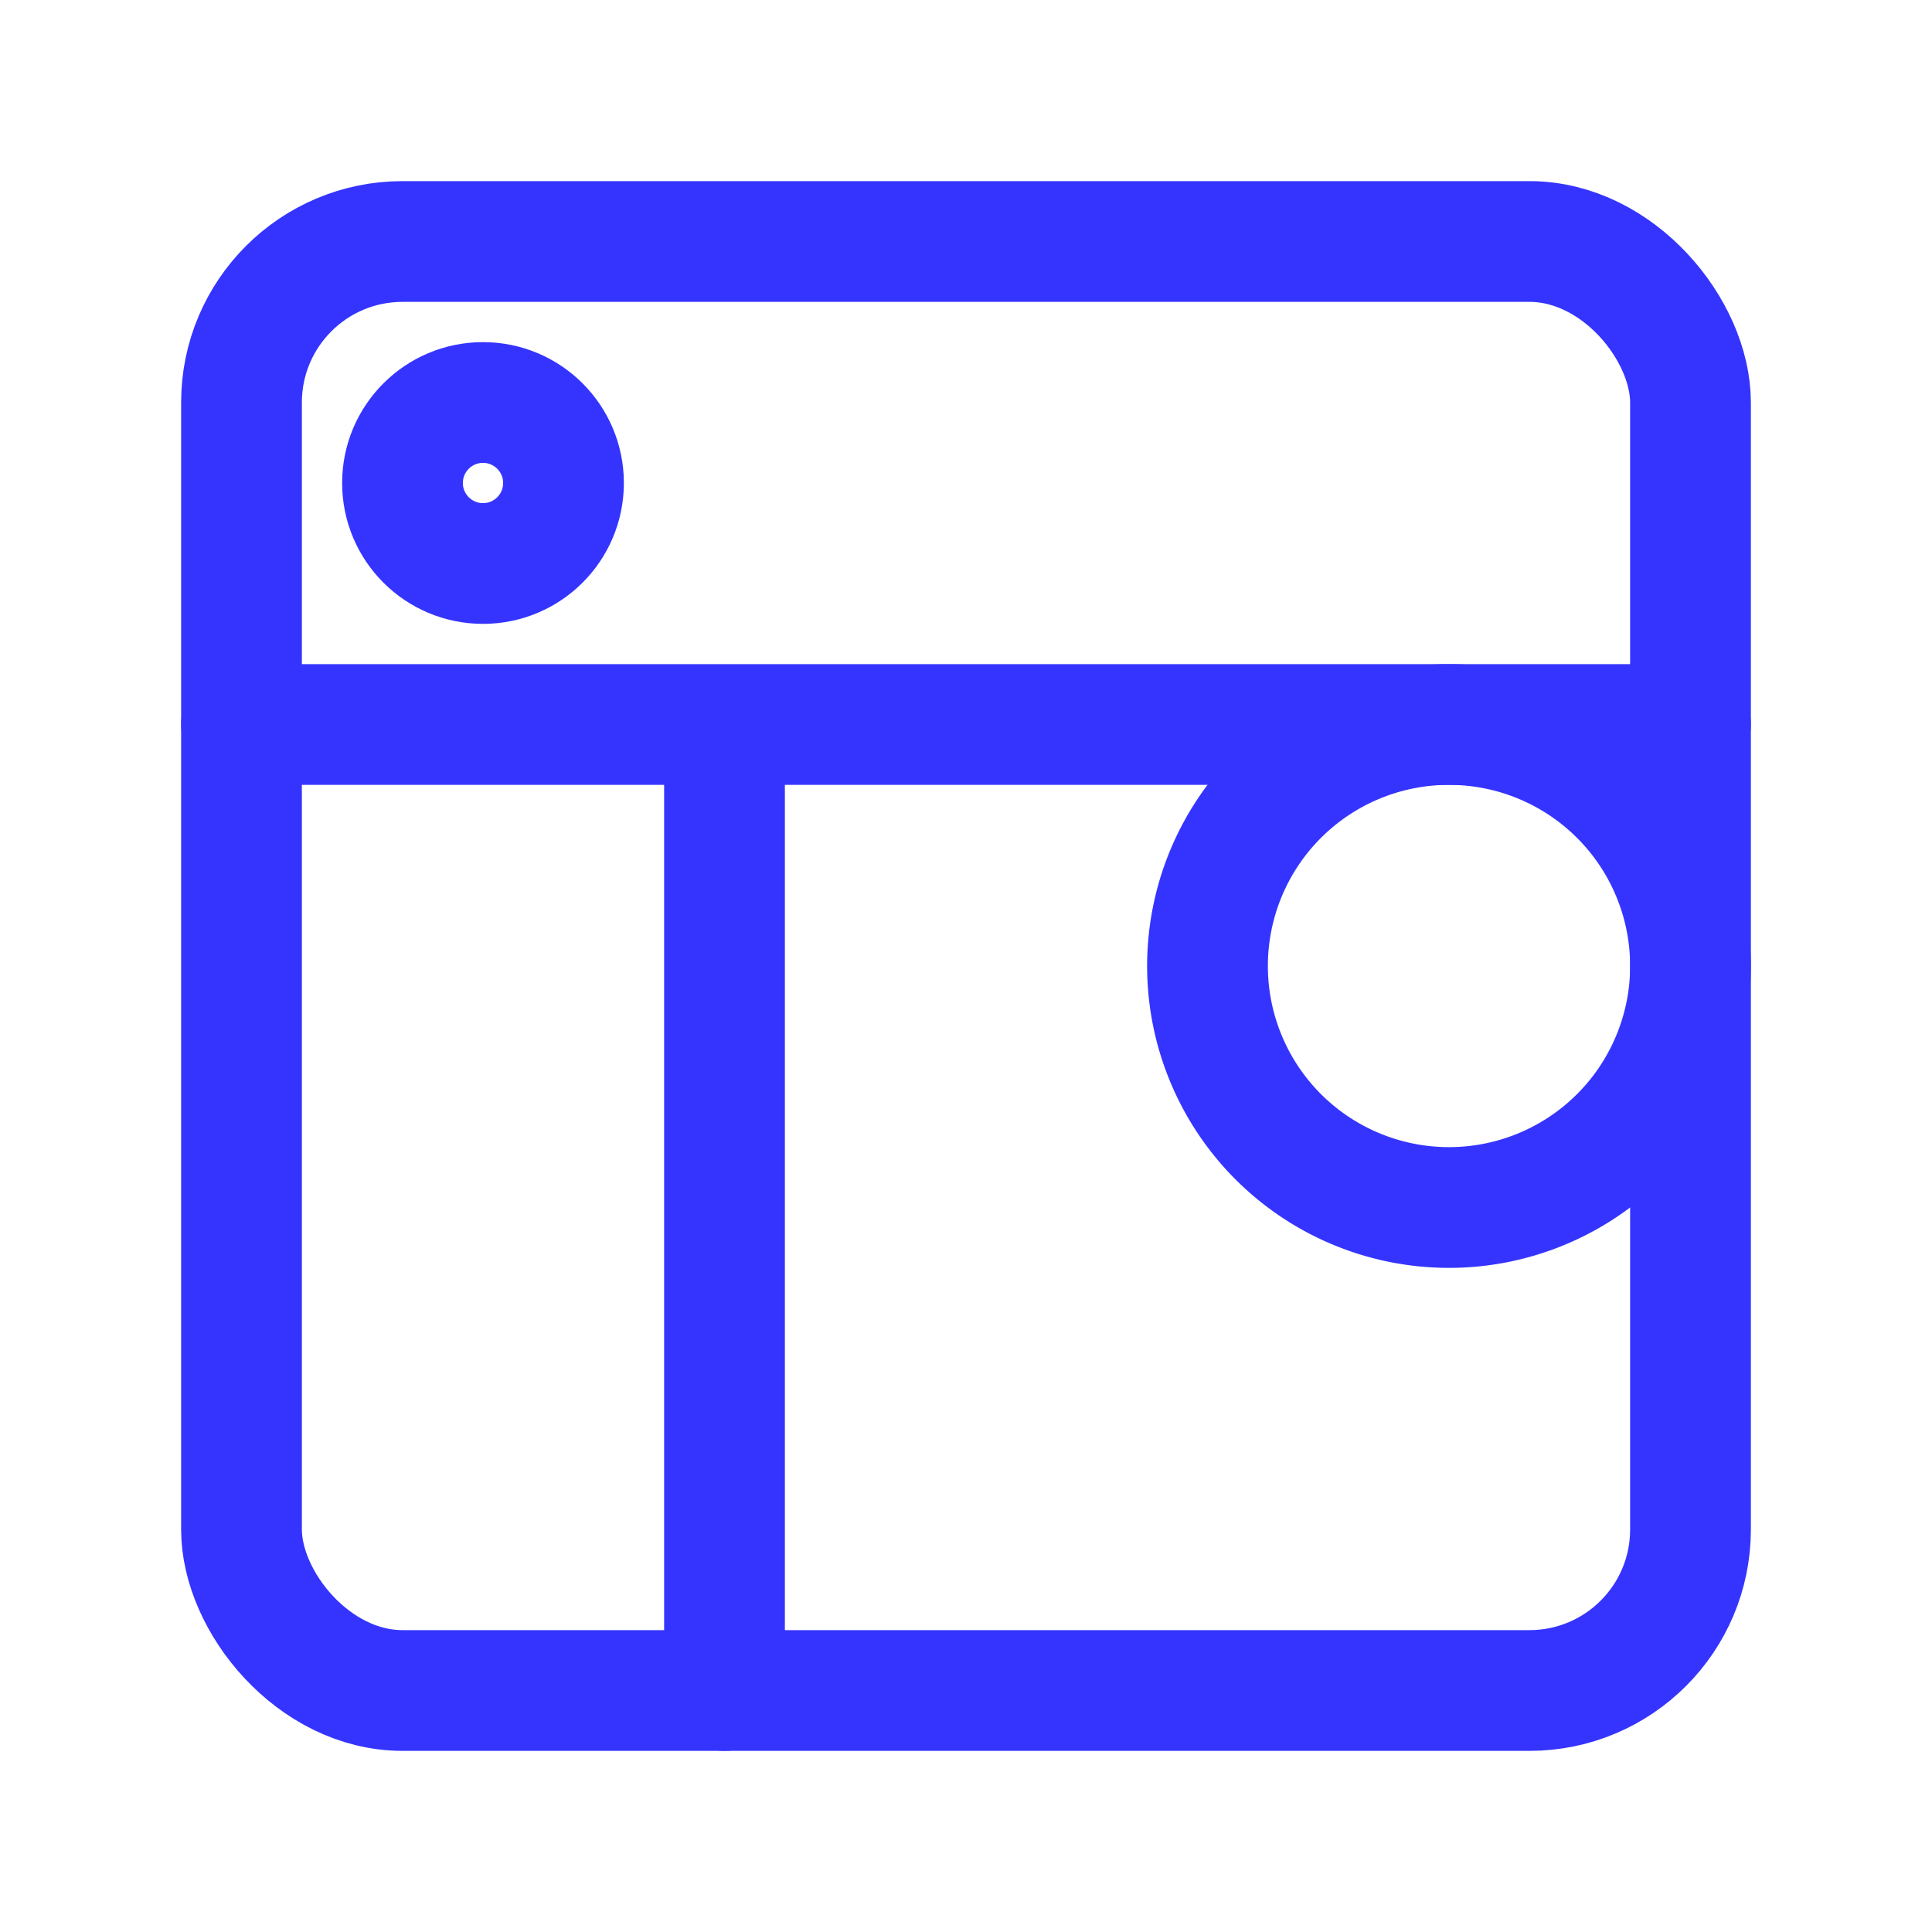
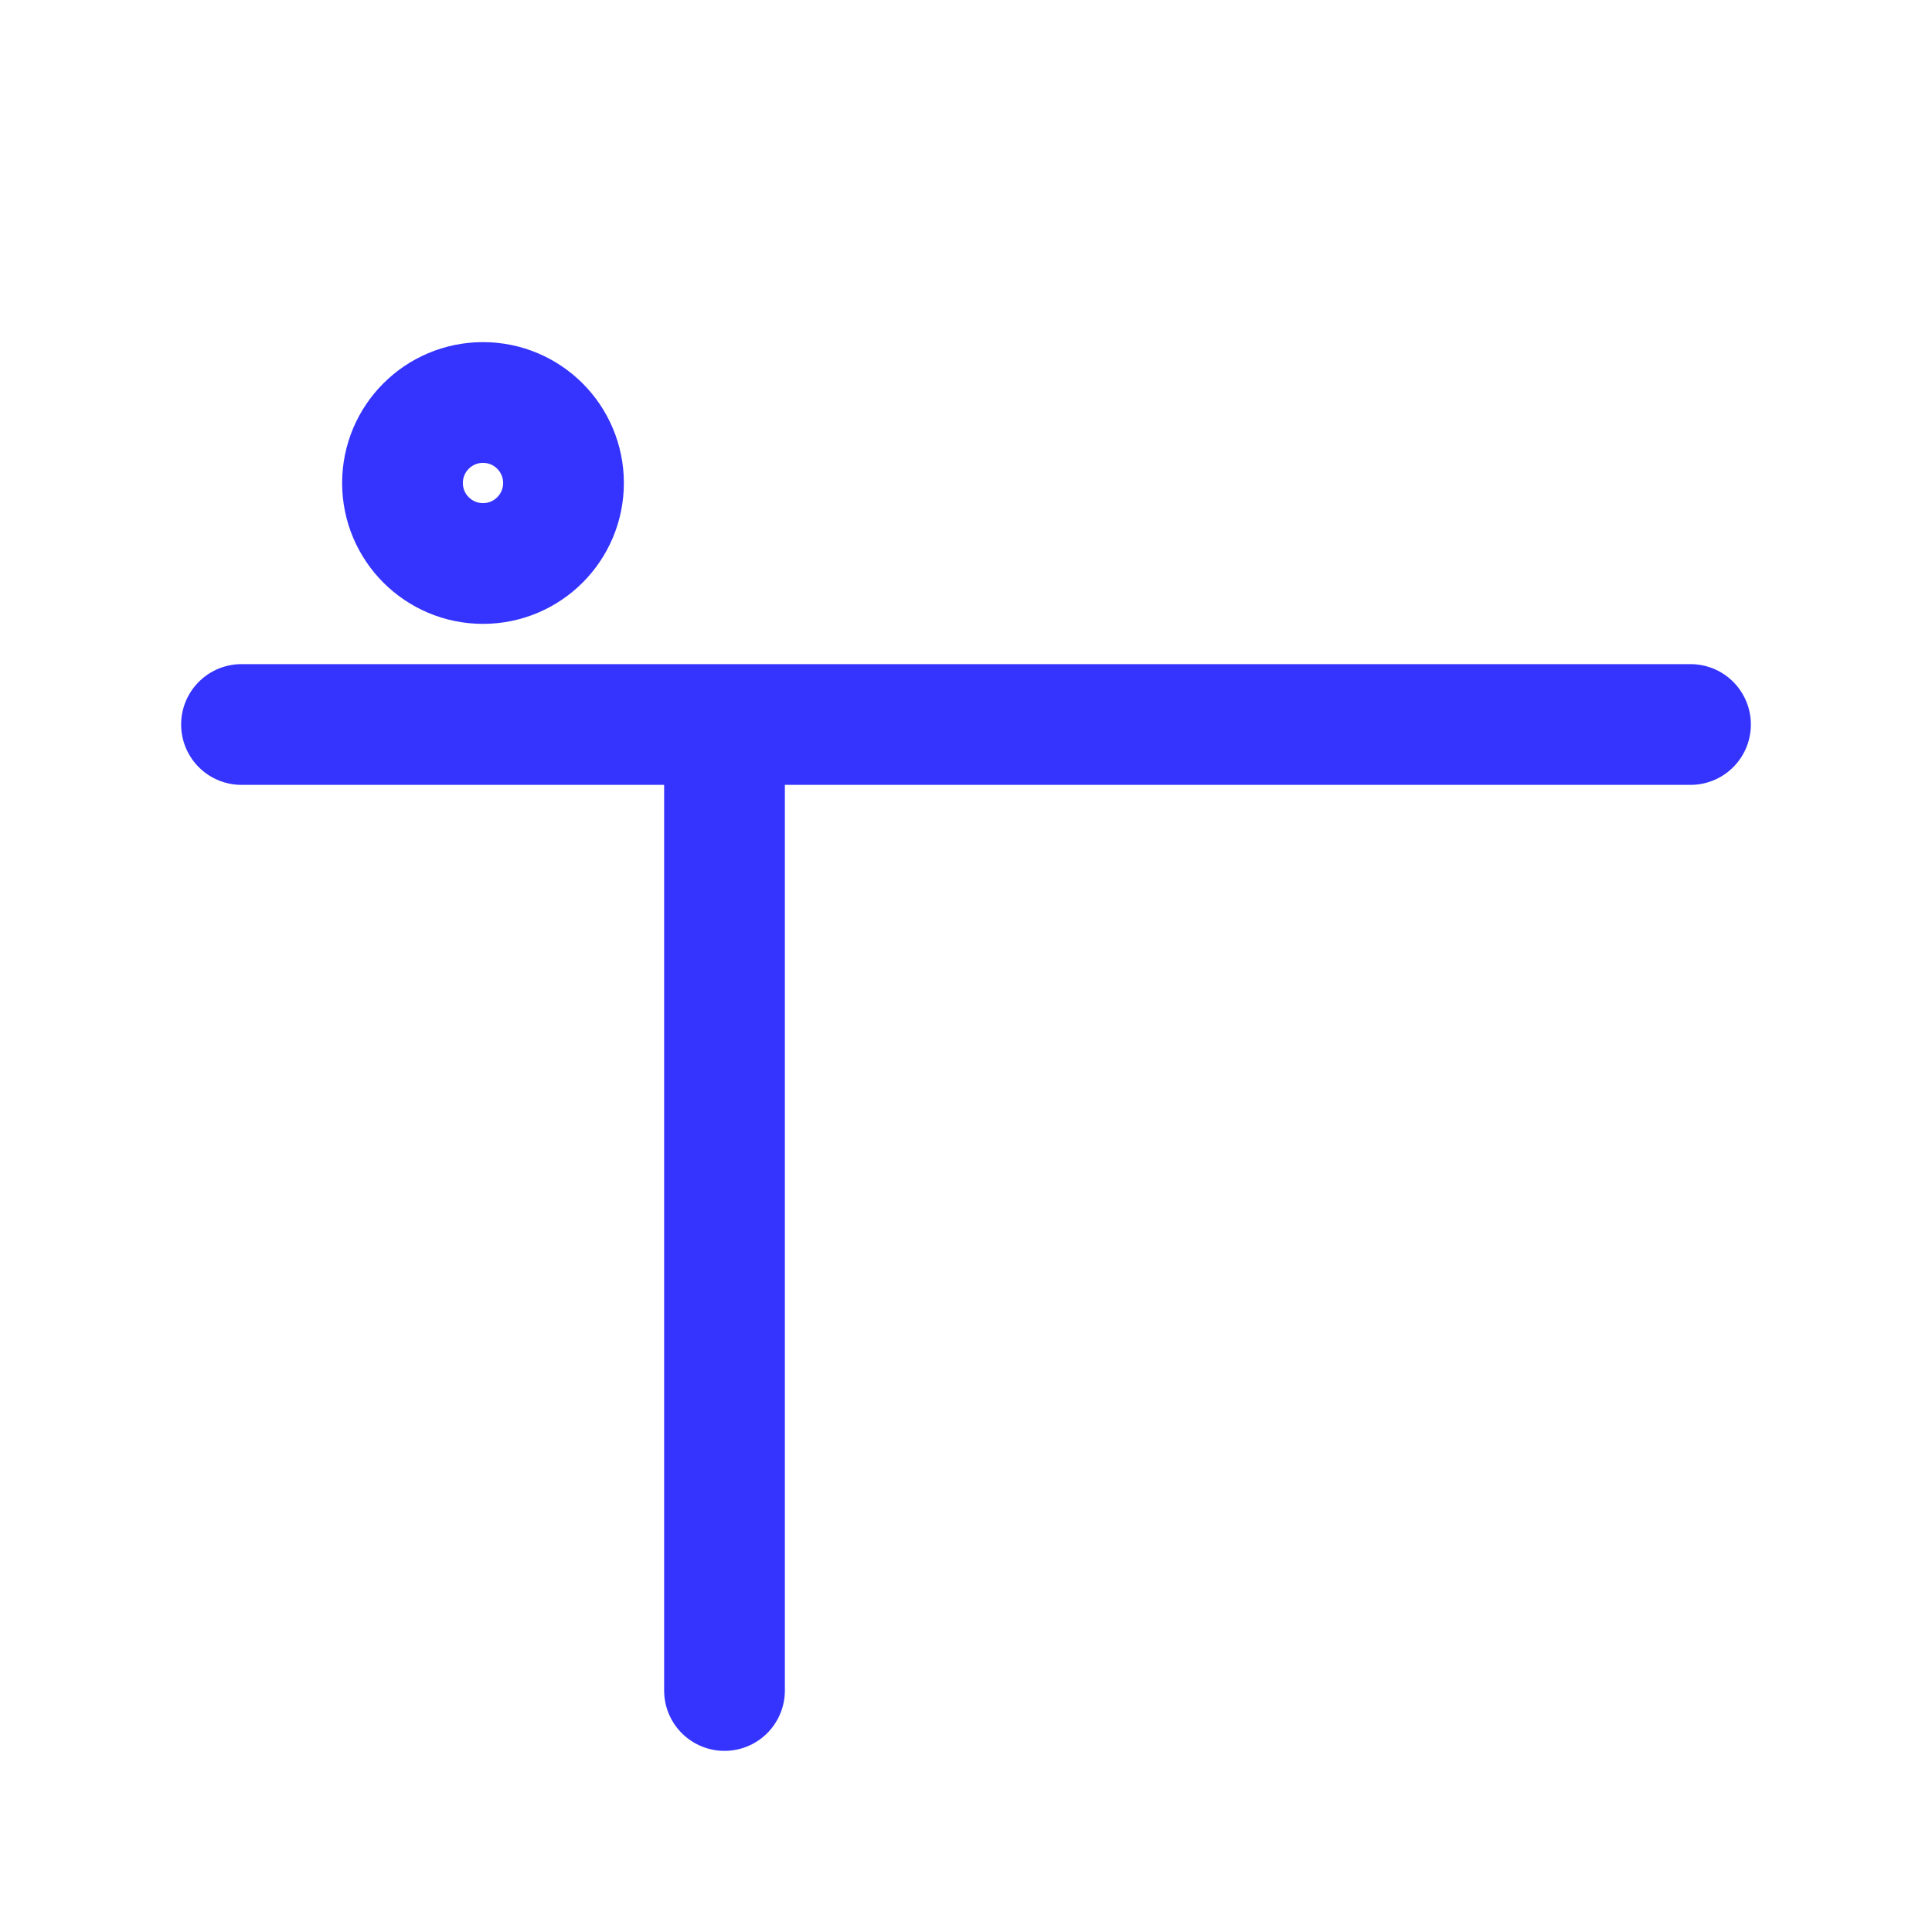
<svg xmlns="http://www.w3.org/2000/svg" width="24" height="24" viewBox="0 0 24 24" fill="none" stroke="#3534FF" stroke-width="1.5" stroke-linecap="round" stroke-linejoin="round">
-   <rect x="3" y="3" width="18" height="18" rx="2" ry="2" />
  <path d="M3 9h18M9 21V9" />
  <circle cx="6" cy="6" r="1" />
-   <path d="M15 12a3 3 0 1 0 6 0 3 3 0 1 0-6 0" />
</svg>